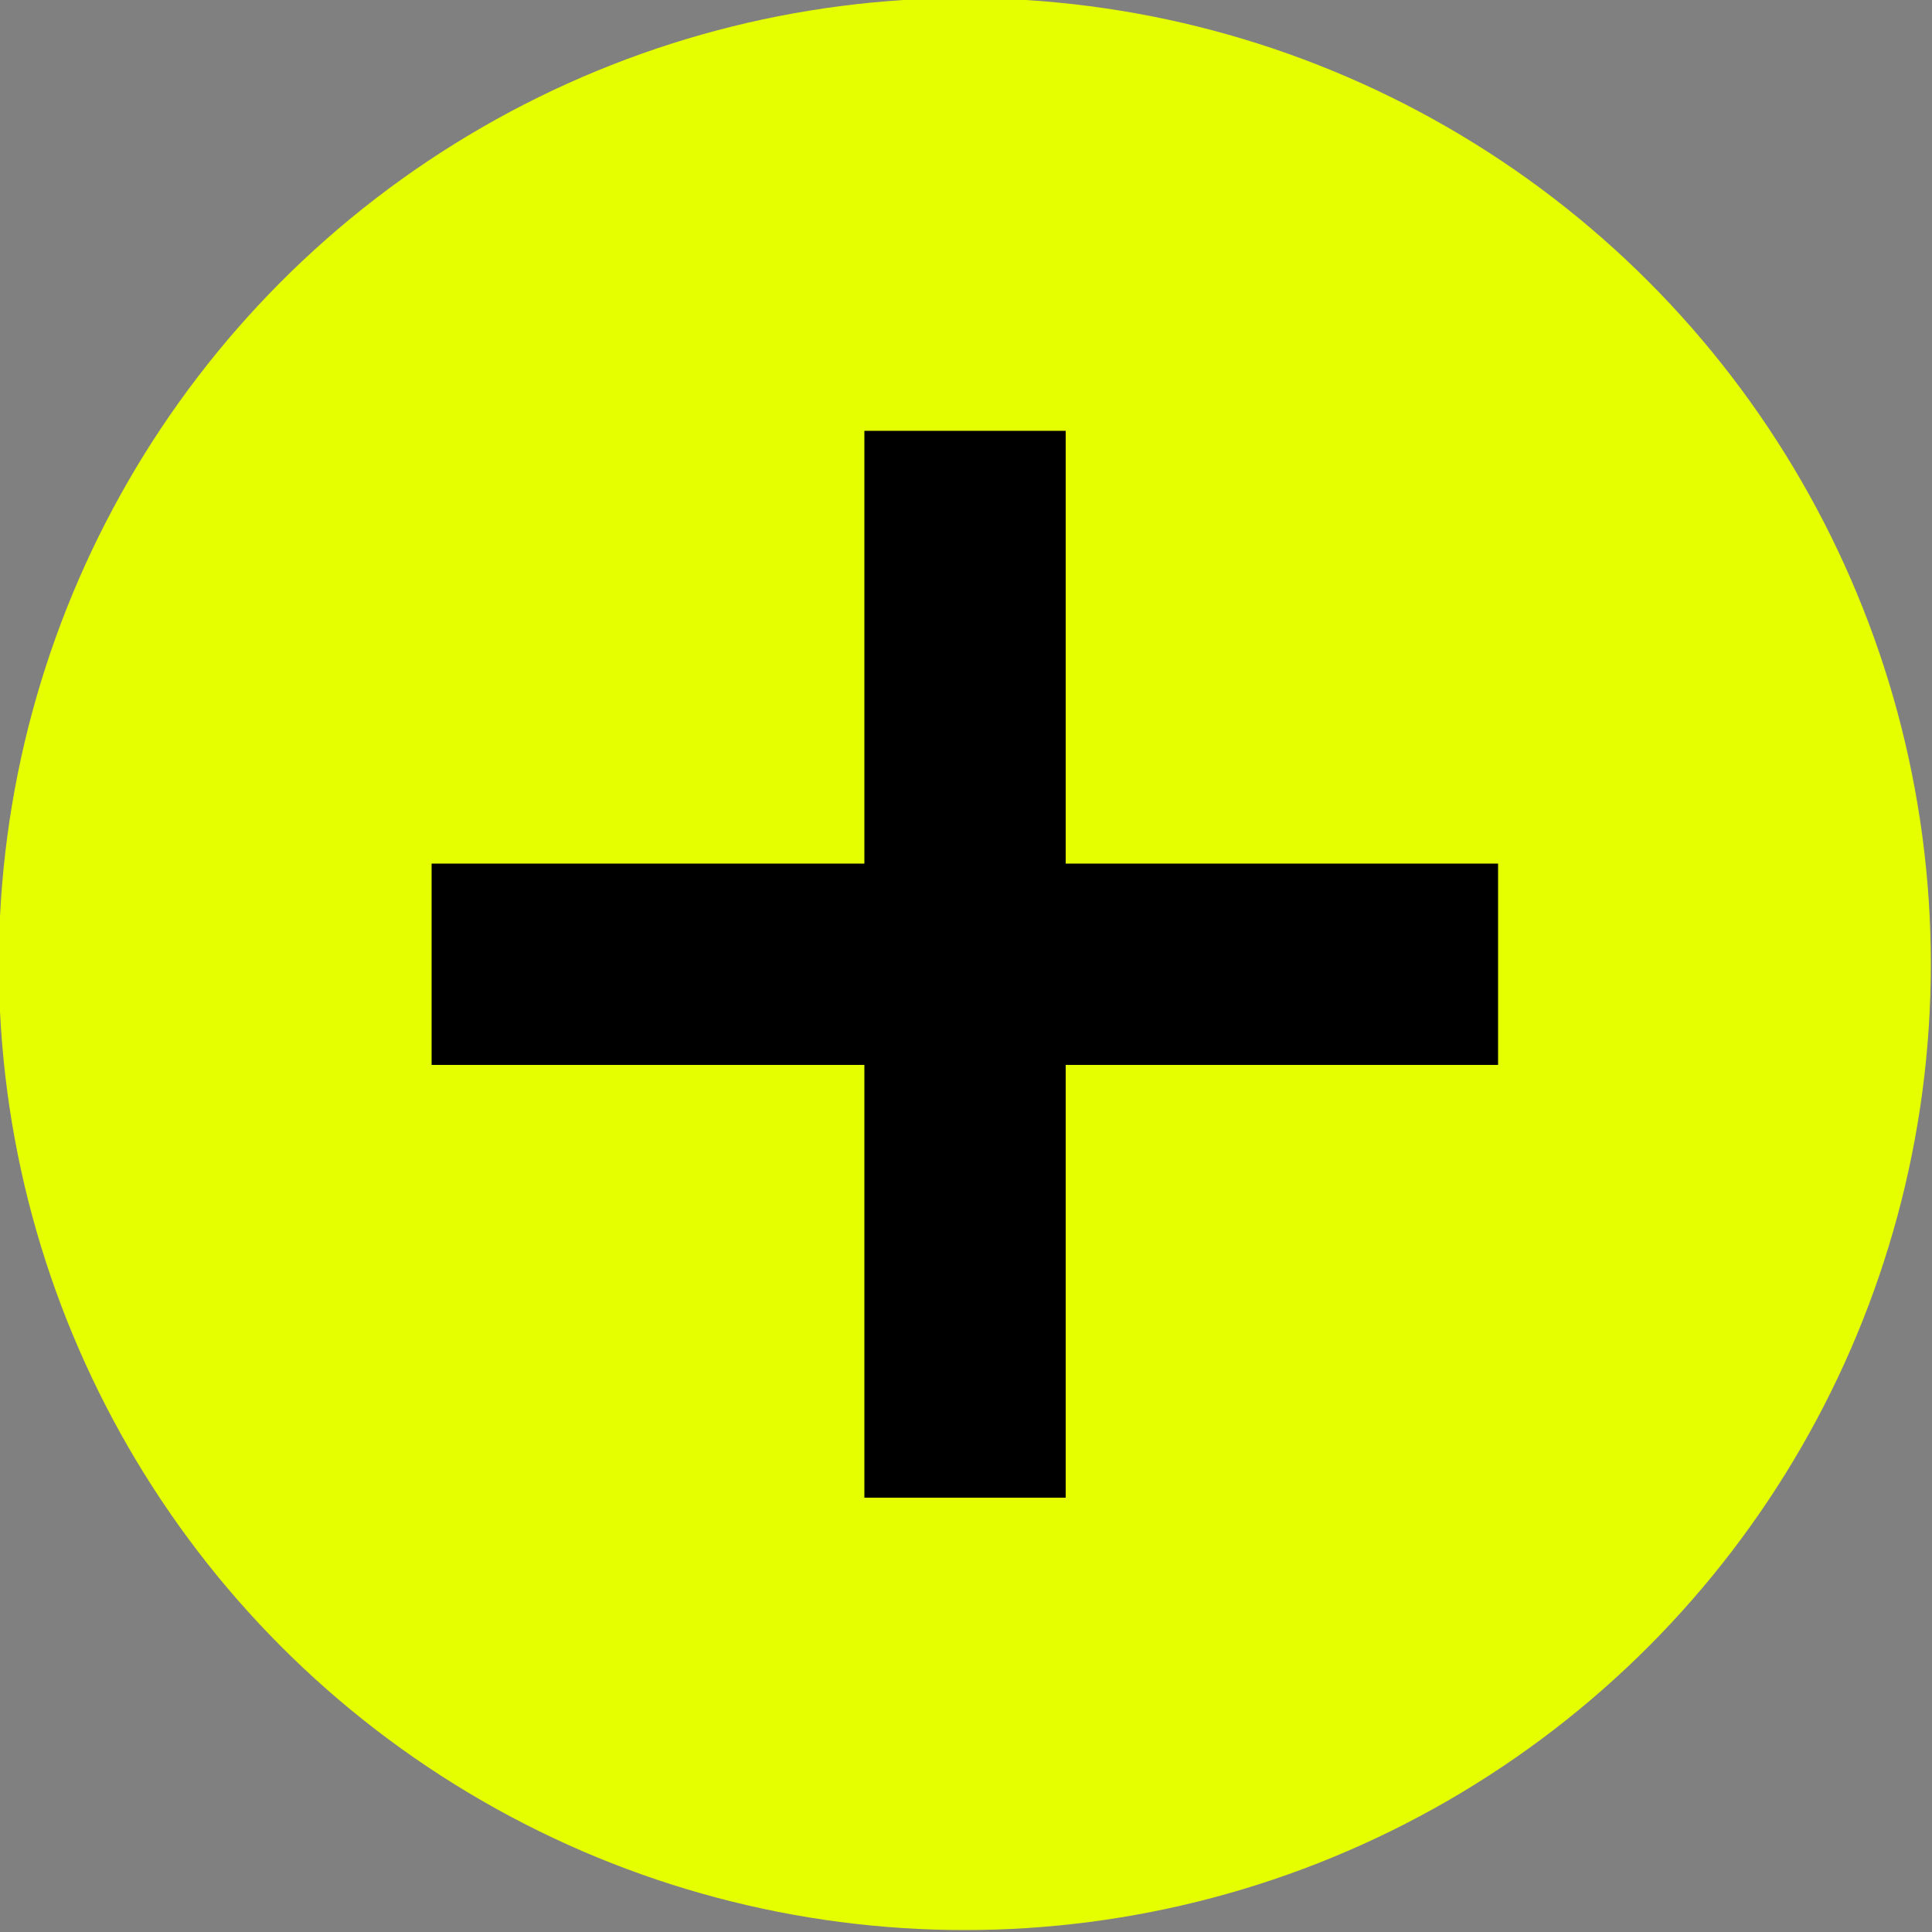
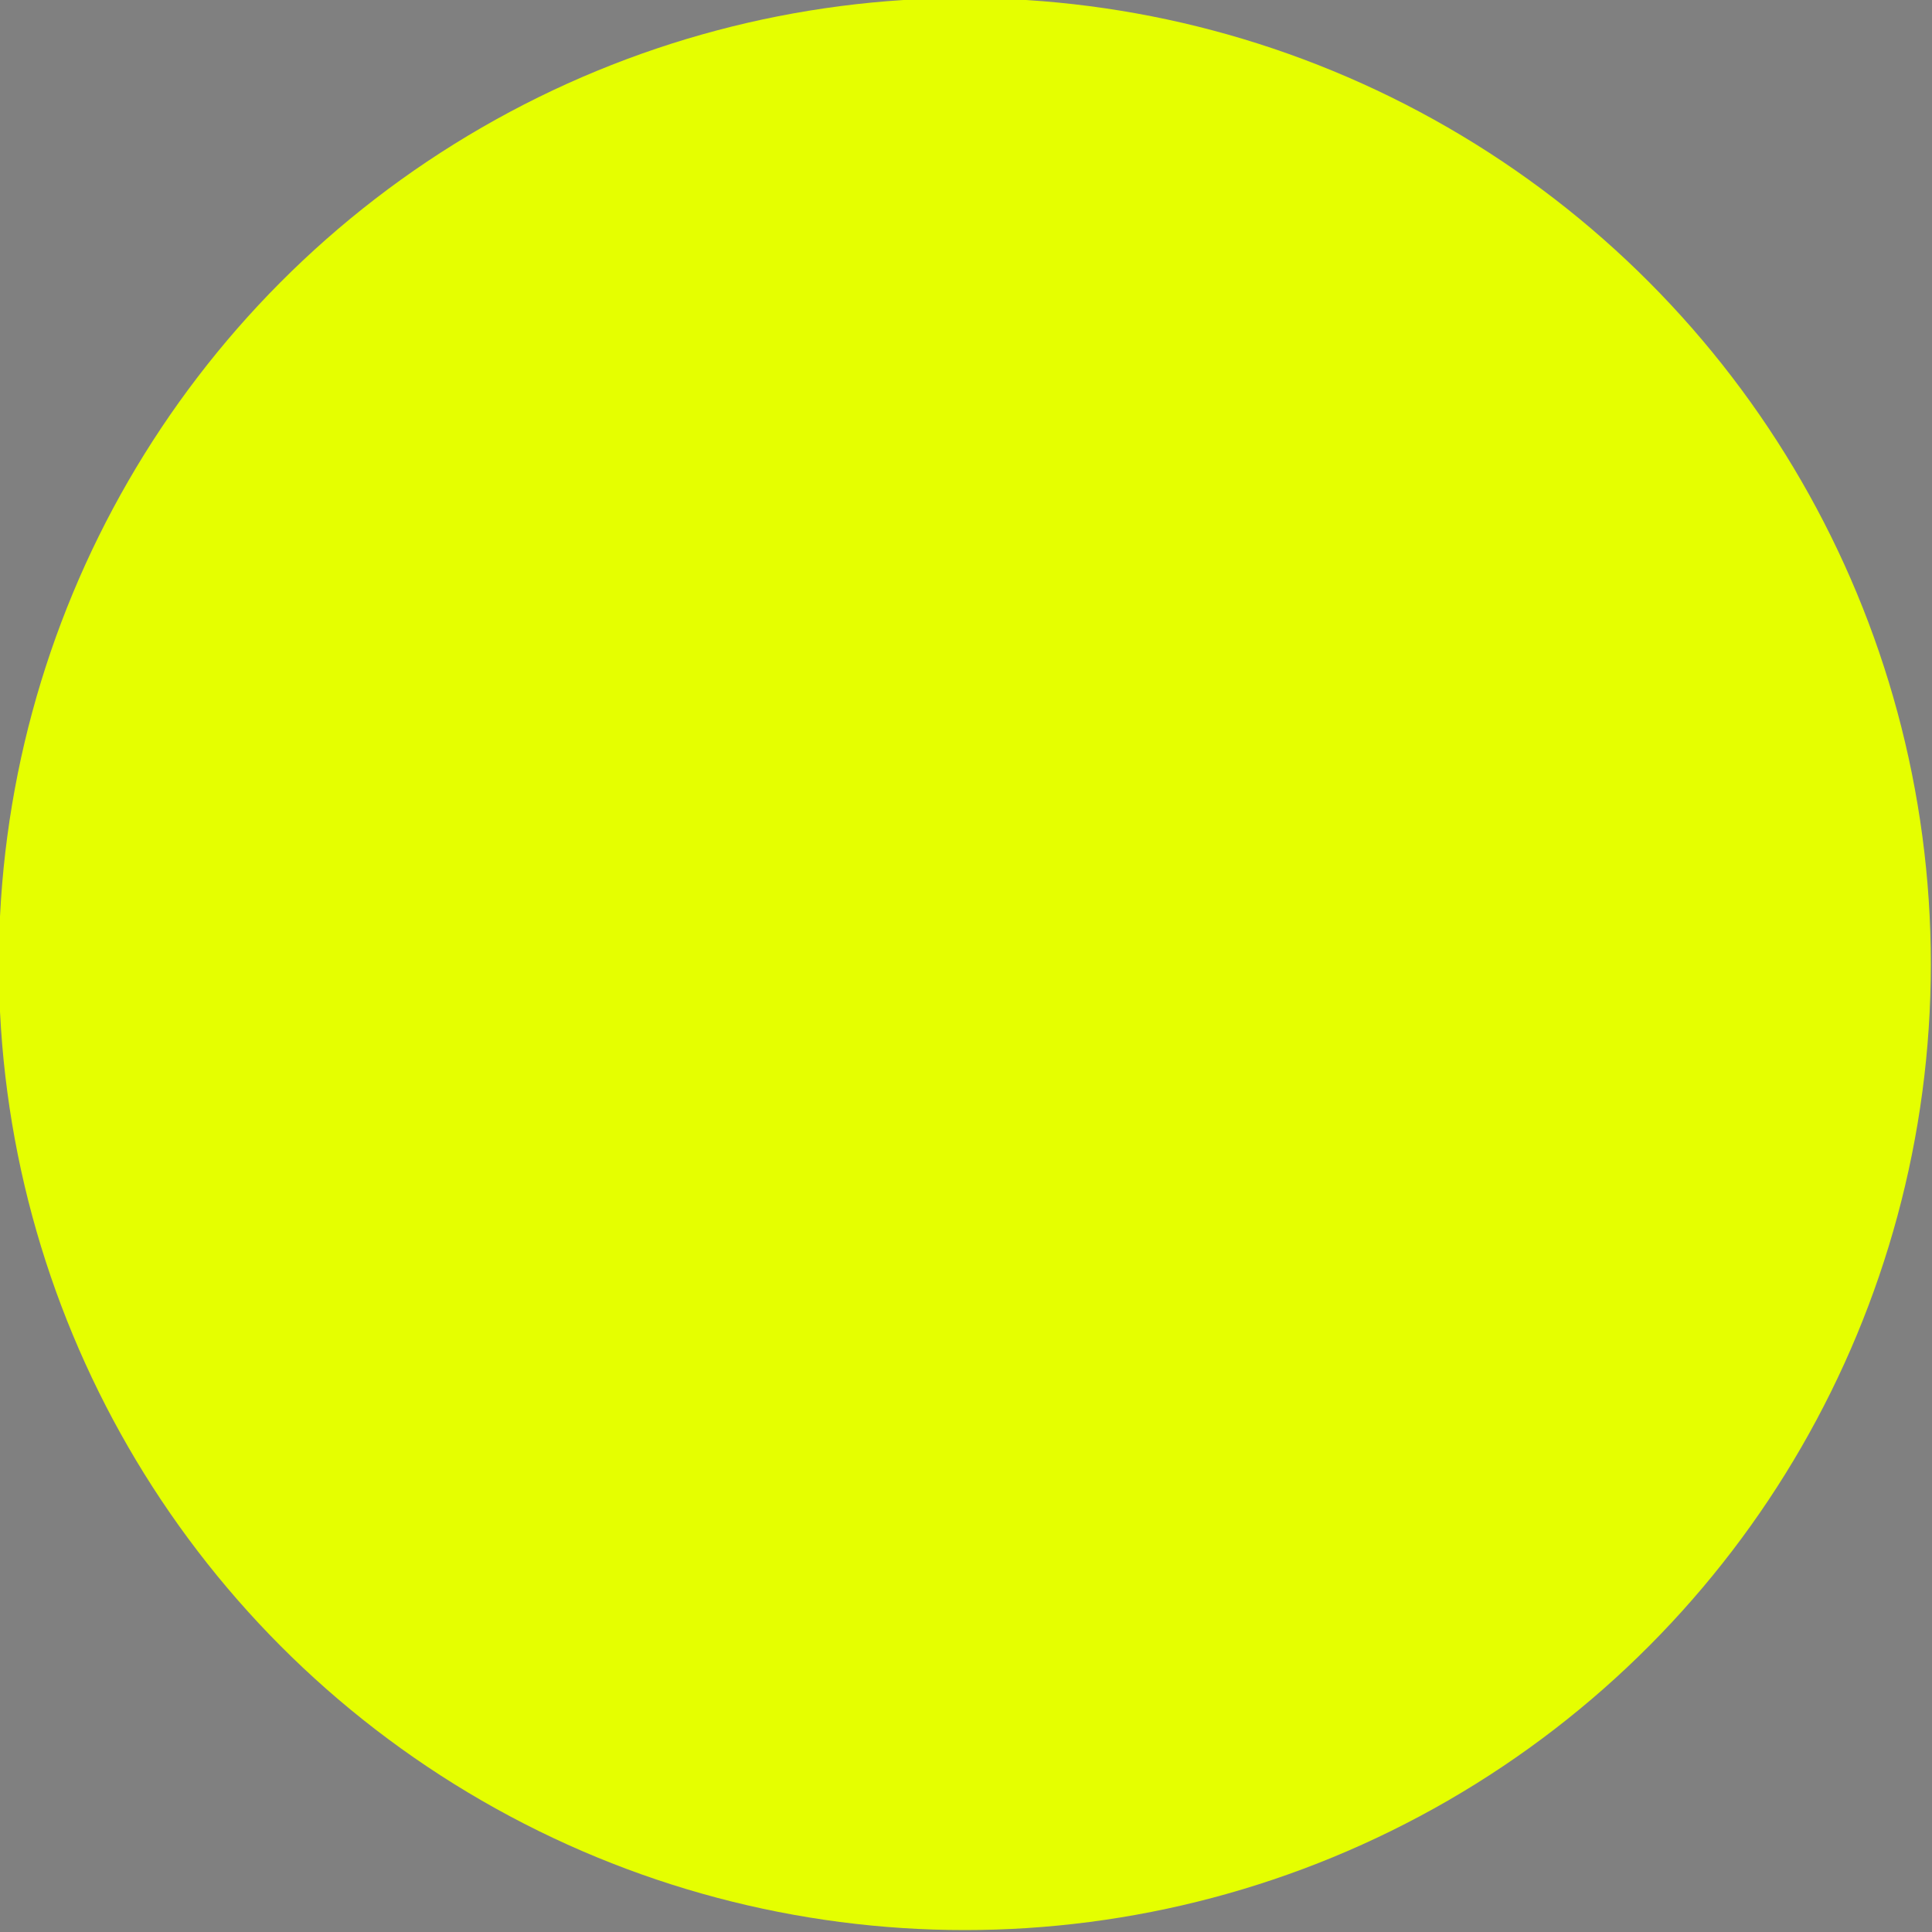
<svg xmlns="http://www.w3.org/2000/svg" id="Layer_1" version="1.1" viewBox="0 0 500 500">
  <rect x="0" y="0" width="500" height="500" fill="#808080" stroke="none" />
  <defs>
    <style>
      .st0 {
        fill: #e5ff00;
      }
    </style>
  </defs>
  <circle class="st0" cx="249.7" cy="249.5" r="250" />
-   <polygon points="387.7 223.5 275.8 223.5 275.8 111.5 223.7 111.5 223.7 223.5 111.7 223.5 111.7 275.6 223.7 275.6 223.7 387.6 275.8 387.6 275.8 275.6 387.7 275.6 387.7 223.5" />
</svg>